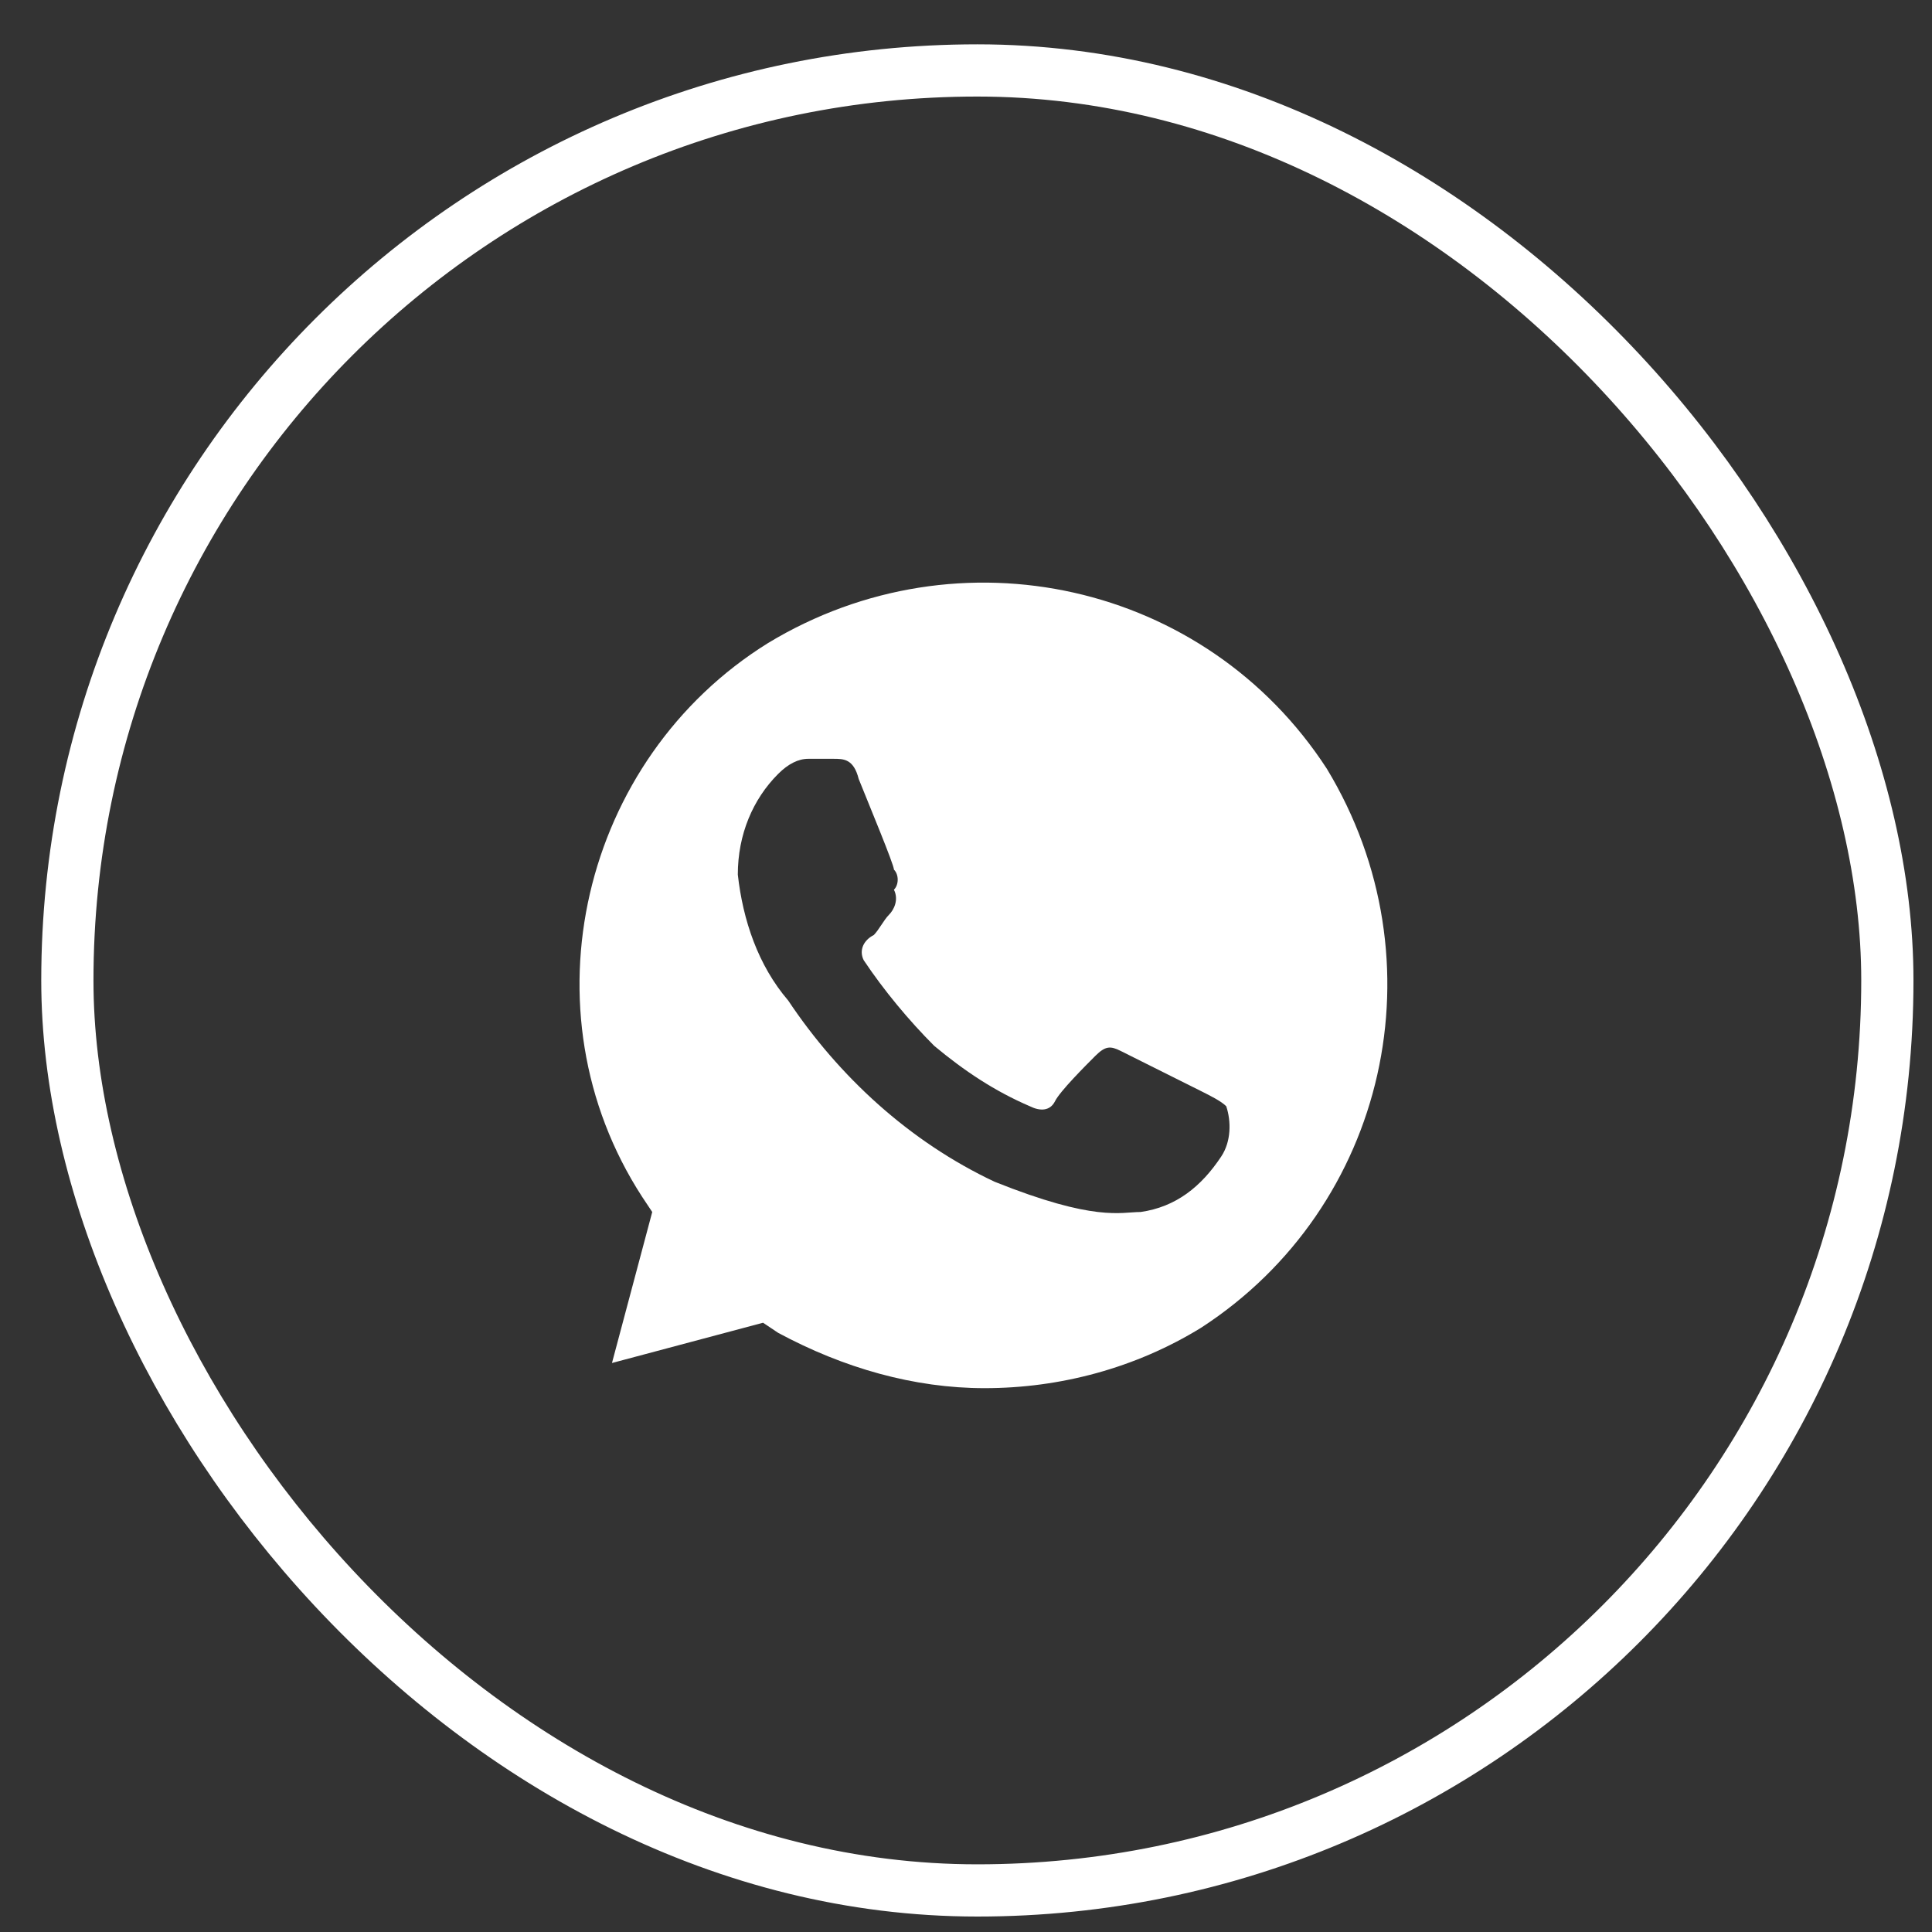
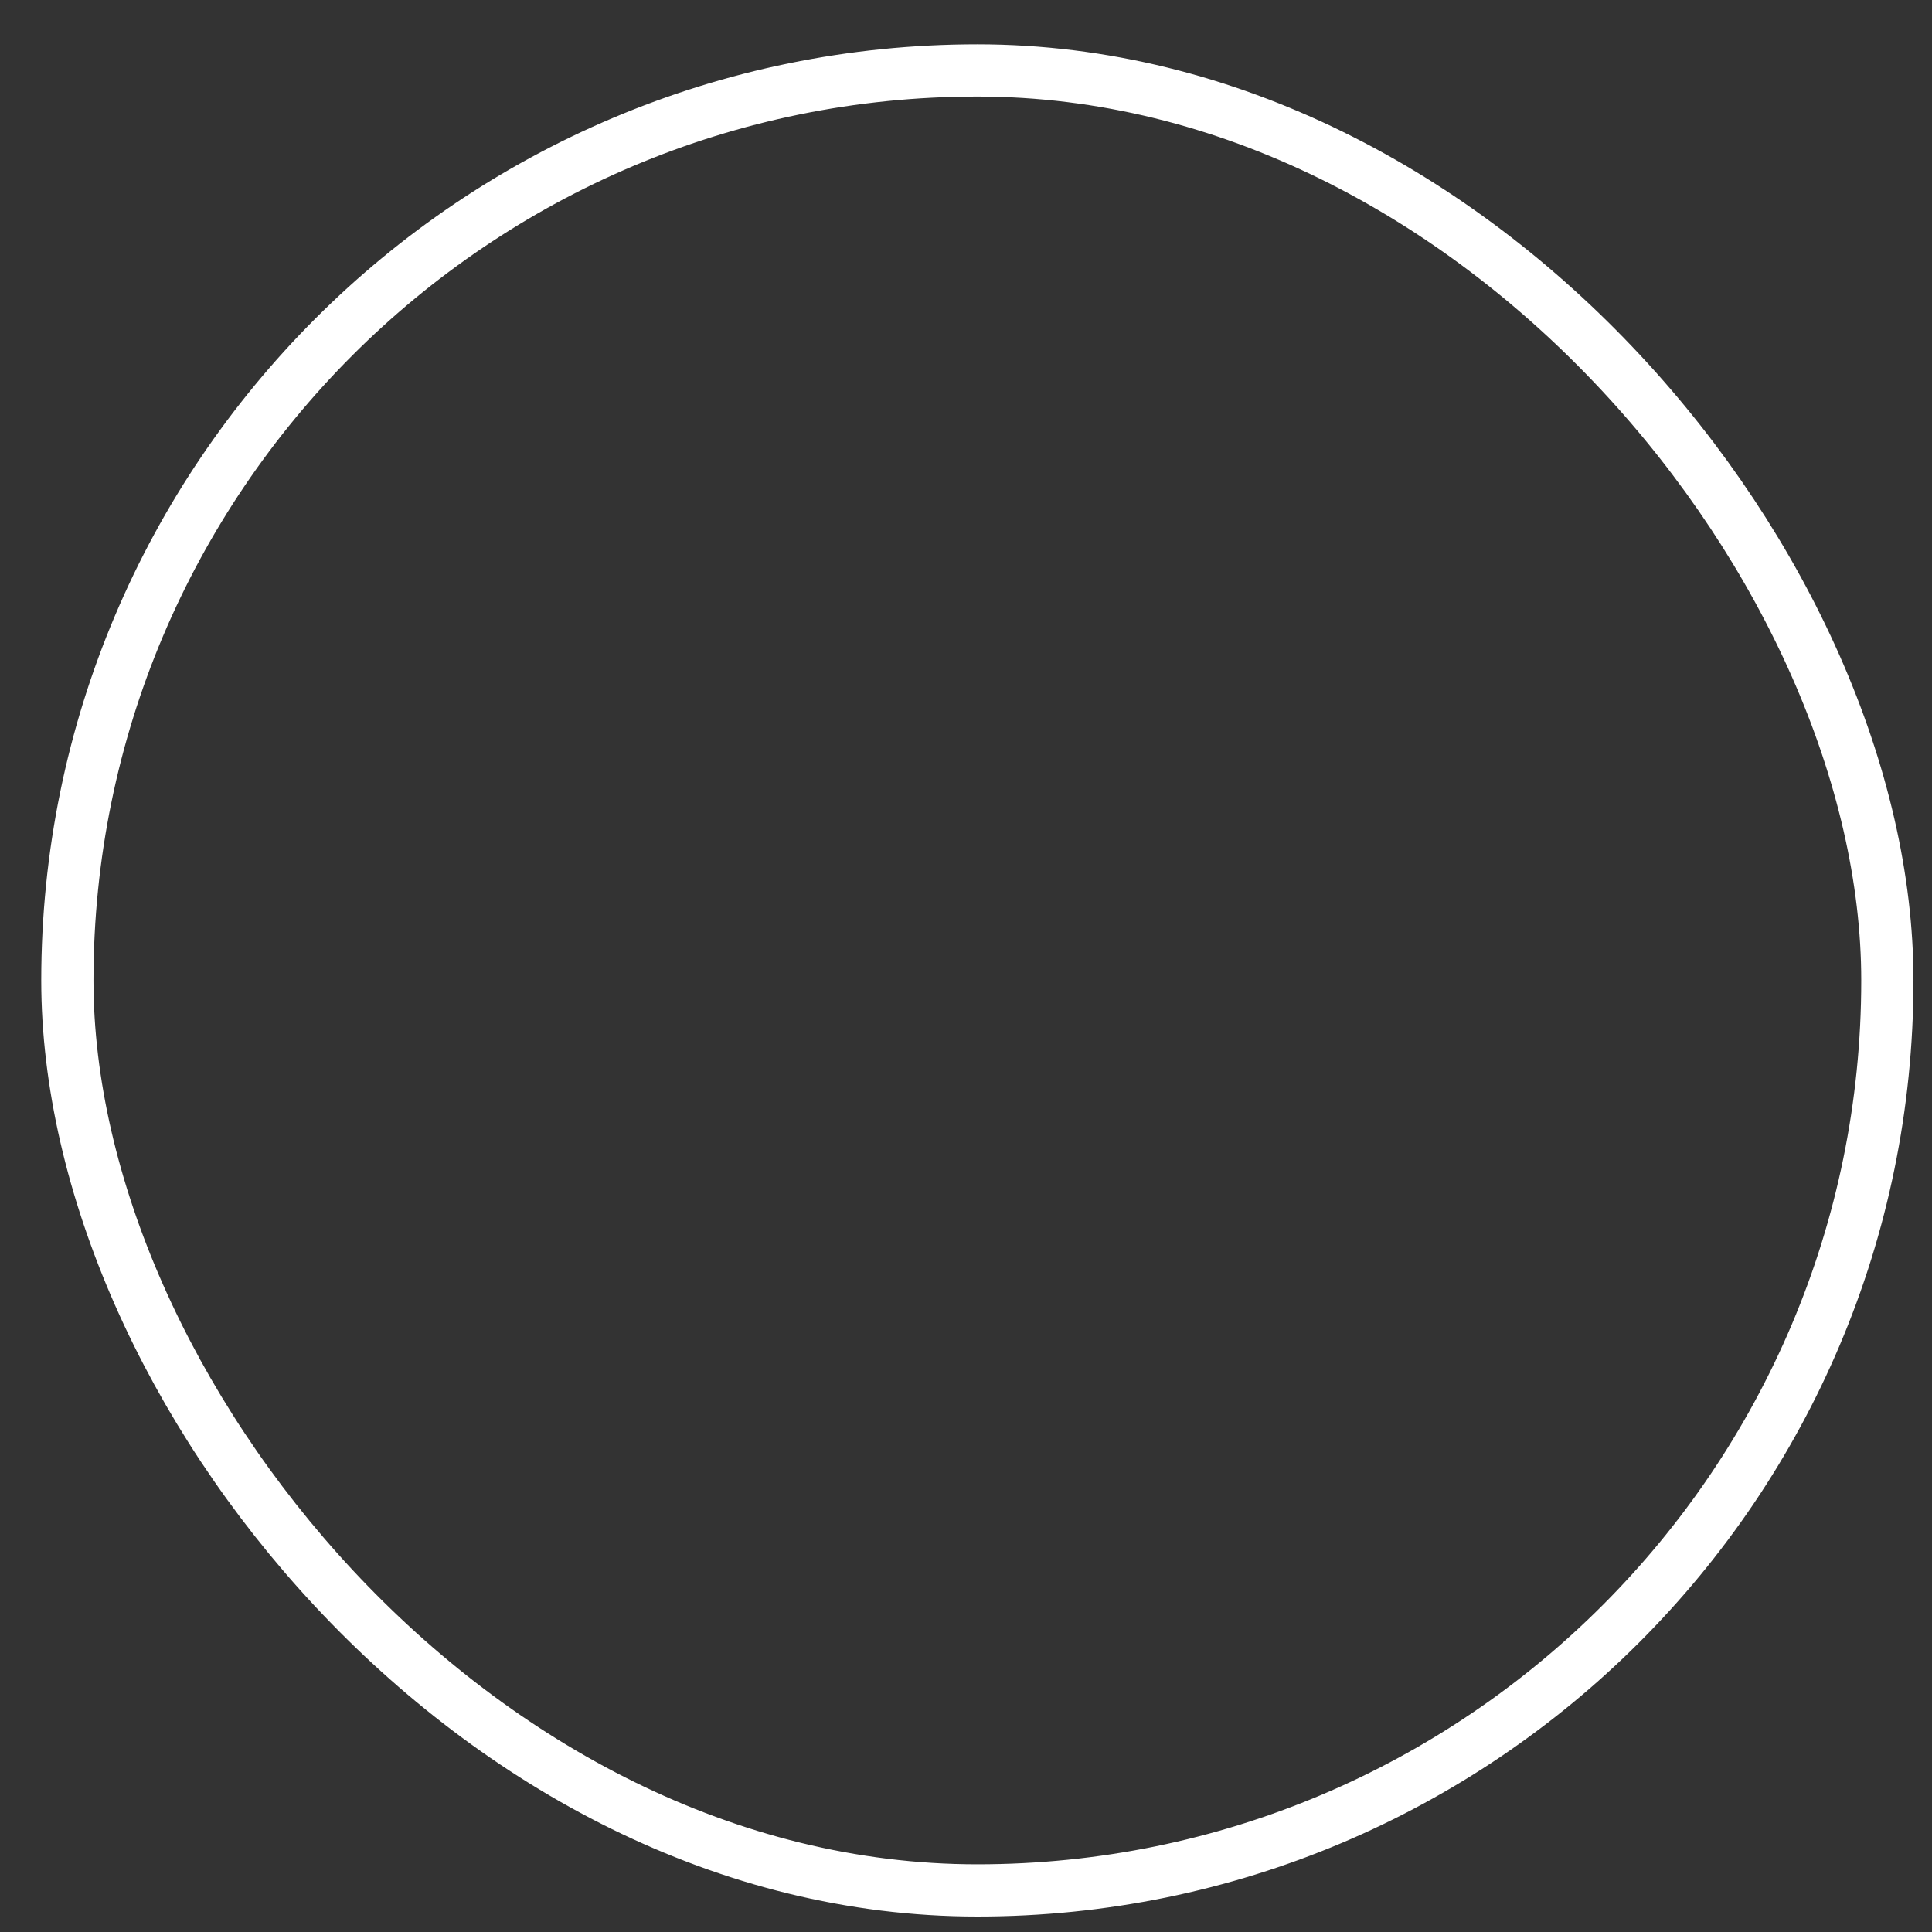
<svg xmlns="http://www.w3.org/2000/svg" width="37" height="37" viewBox="0 0 37 37" fill="none">
  <rect x="0" y="0" width="37" height="37" fill="#333333" stroke="none" />
  <rect x="1.29" y="1.349" width="34.855" height="34.855" rx="17.427" stroke="white" />
-   <path d="M25.412 14.725C23.098 11.157 18.373 10.097 14.709 12.315C11.141 14.532 9.984 19.354 12.298 22.921L12.491 23.211L11.72 26.103L14.613 25.332L14.902 25.525C16.155 26.2 17.505 26.585 18.855 26.585C20.302 26.585 21.748 26.2 23.002 25.428C26.57 23.114 27.63 18.389 25.412 14.725ZM23.387 22.15C23.002 22.729 22.52 23.114 21.845 23.211C21.459 23.211 20.977 23.404 19.048 22.632C17.409 21.861 16.059 20.607 15.095 19.161C14.516 18.486 14.227 17.618 14.13 16.75C14.13 15.979 14.42 15.304 14.902 14.822C15.095 14.629 15.288 14.532 15.48 14.532H15.963C16.155 14.532 16.348 14.532 16.445 14.918C16.638 15.4 17.12 16.557 17.12 16.654C17.216 16.75 17.216 16.943 17.12 17.039C17.216 17.232 17.12 17.425 17.023 17.521C16.927 17.618 16.83 17.811 16.734 17.907C16.541 18.004 16.445 18.197 16.541 18.389C16.927 18.968 17.409 19.546 17.891 20.029C18.47 20.511 19.048 20.896 19.723 21.186C19.916 21.282 20.109 21.282 20.205 21.089C20.302 20.896 20.784 20.414 20.977 20.221C21.17 20.029 21.266 20.029 21.459 20.125L23.002 20.896C23.195 20.993 23.387 21.089 23.484 21.186C23.58 21.475 23.58 21.861 23.387 22.15Z" fill="white" />
</svg>